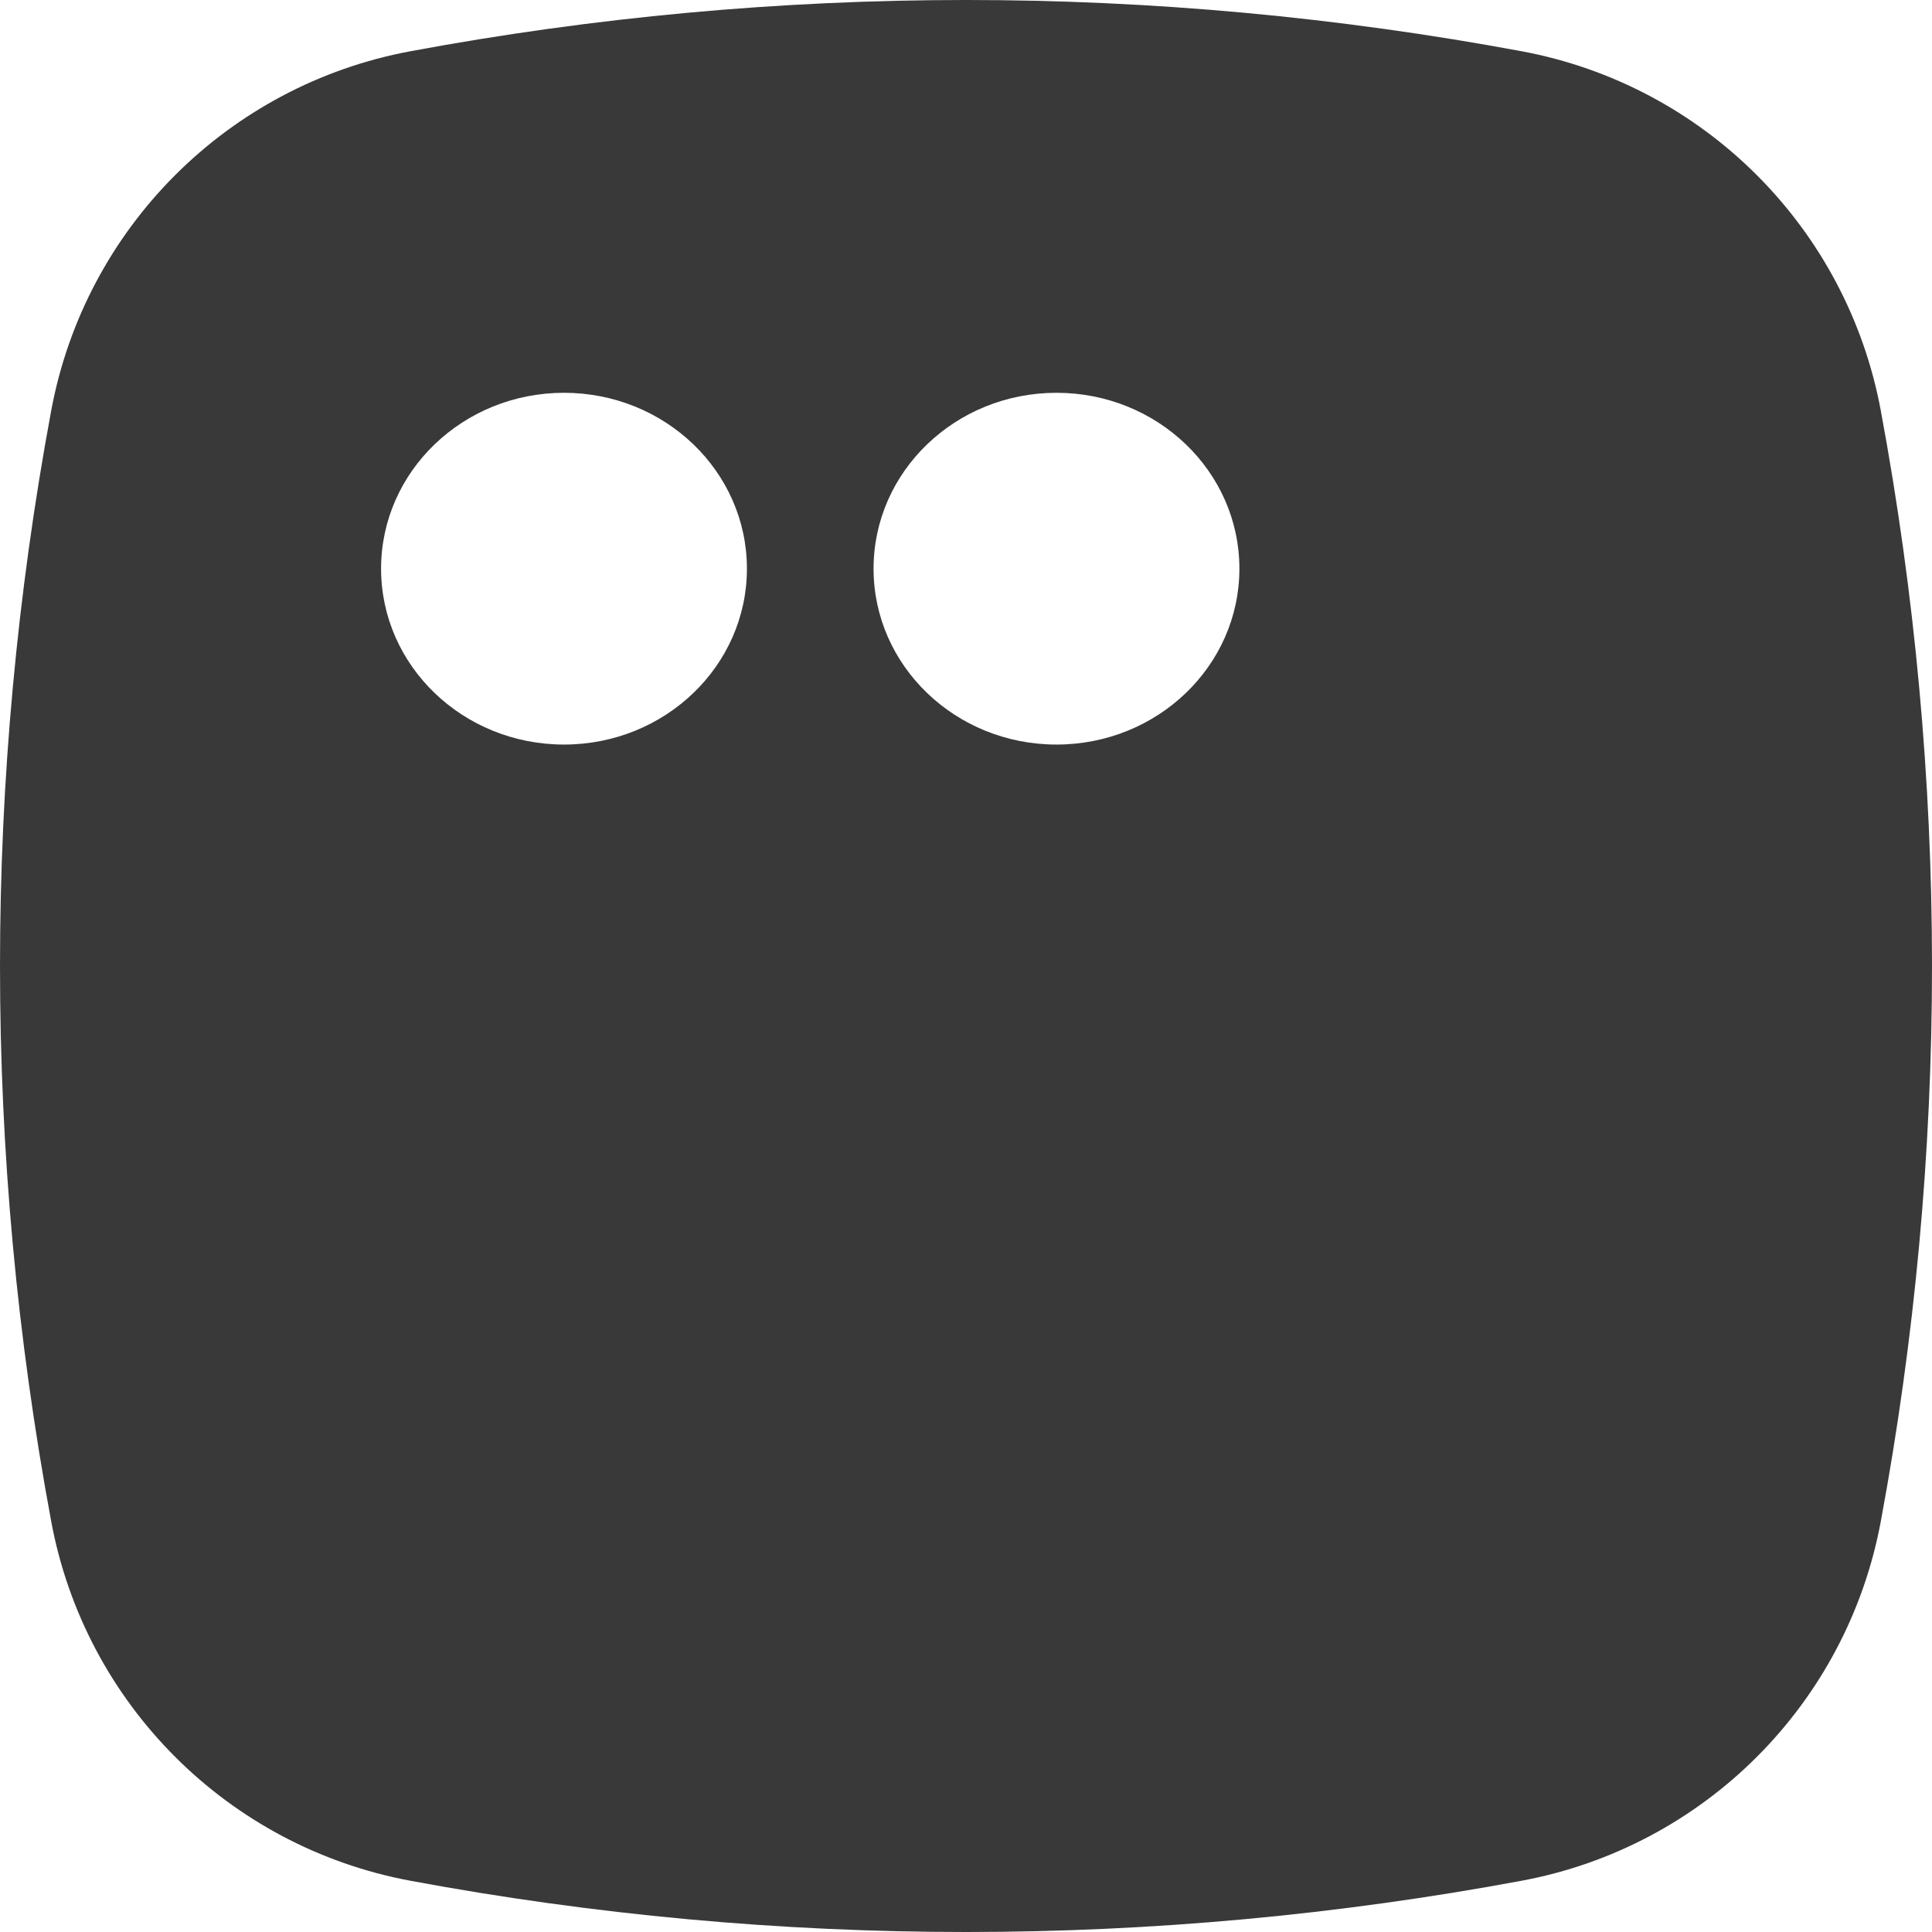
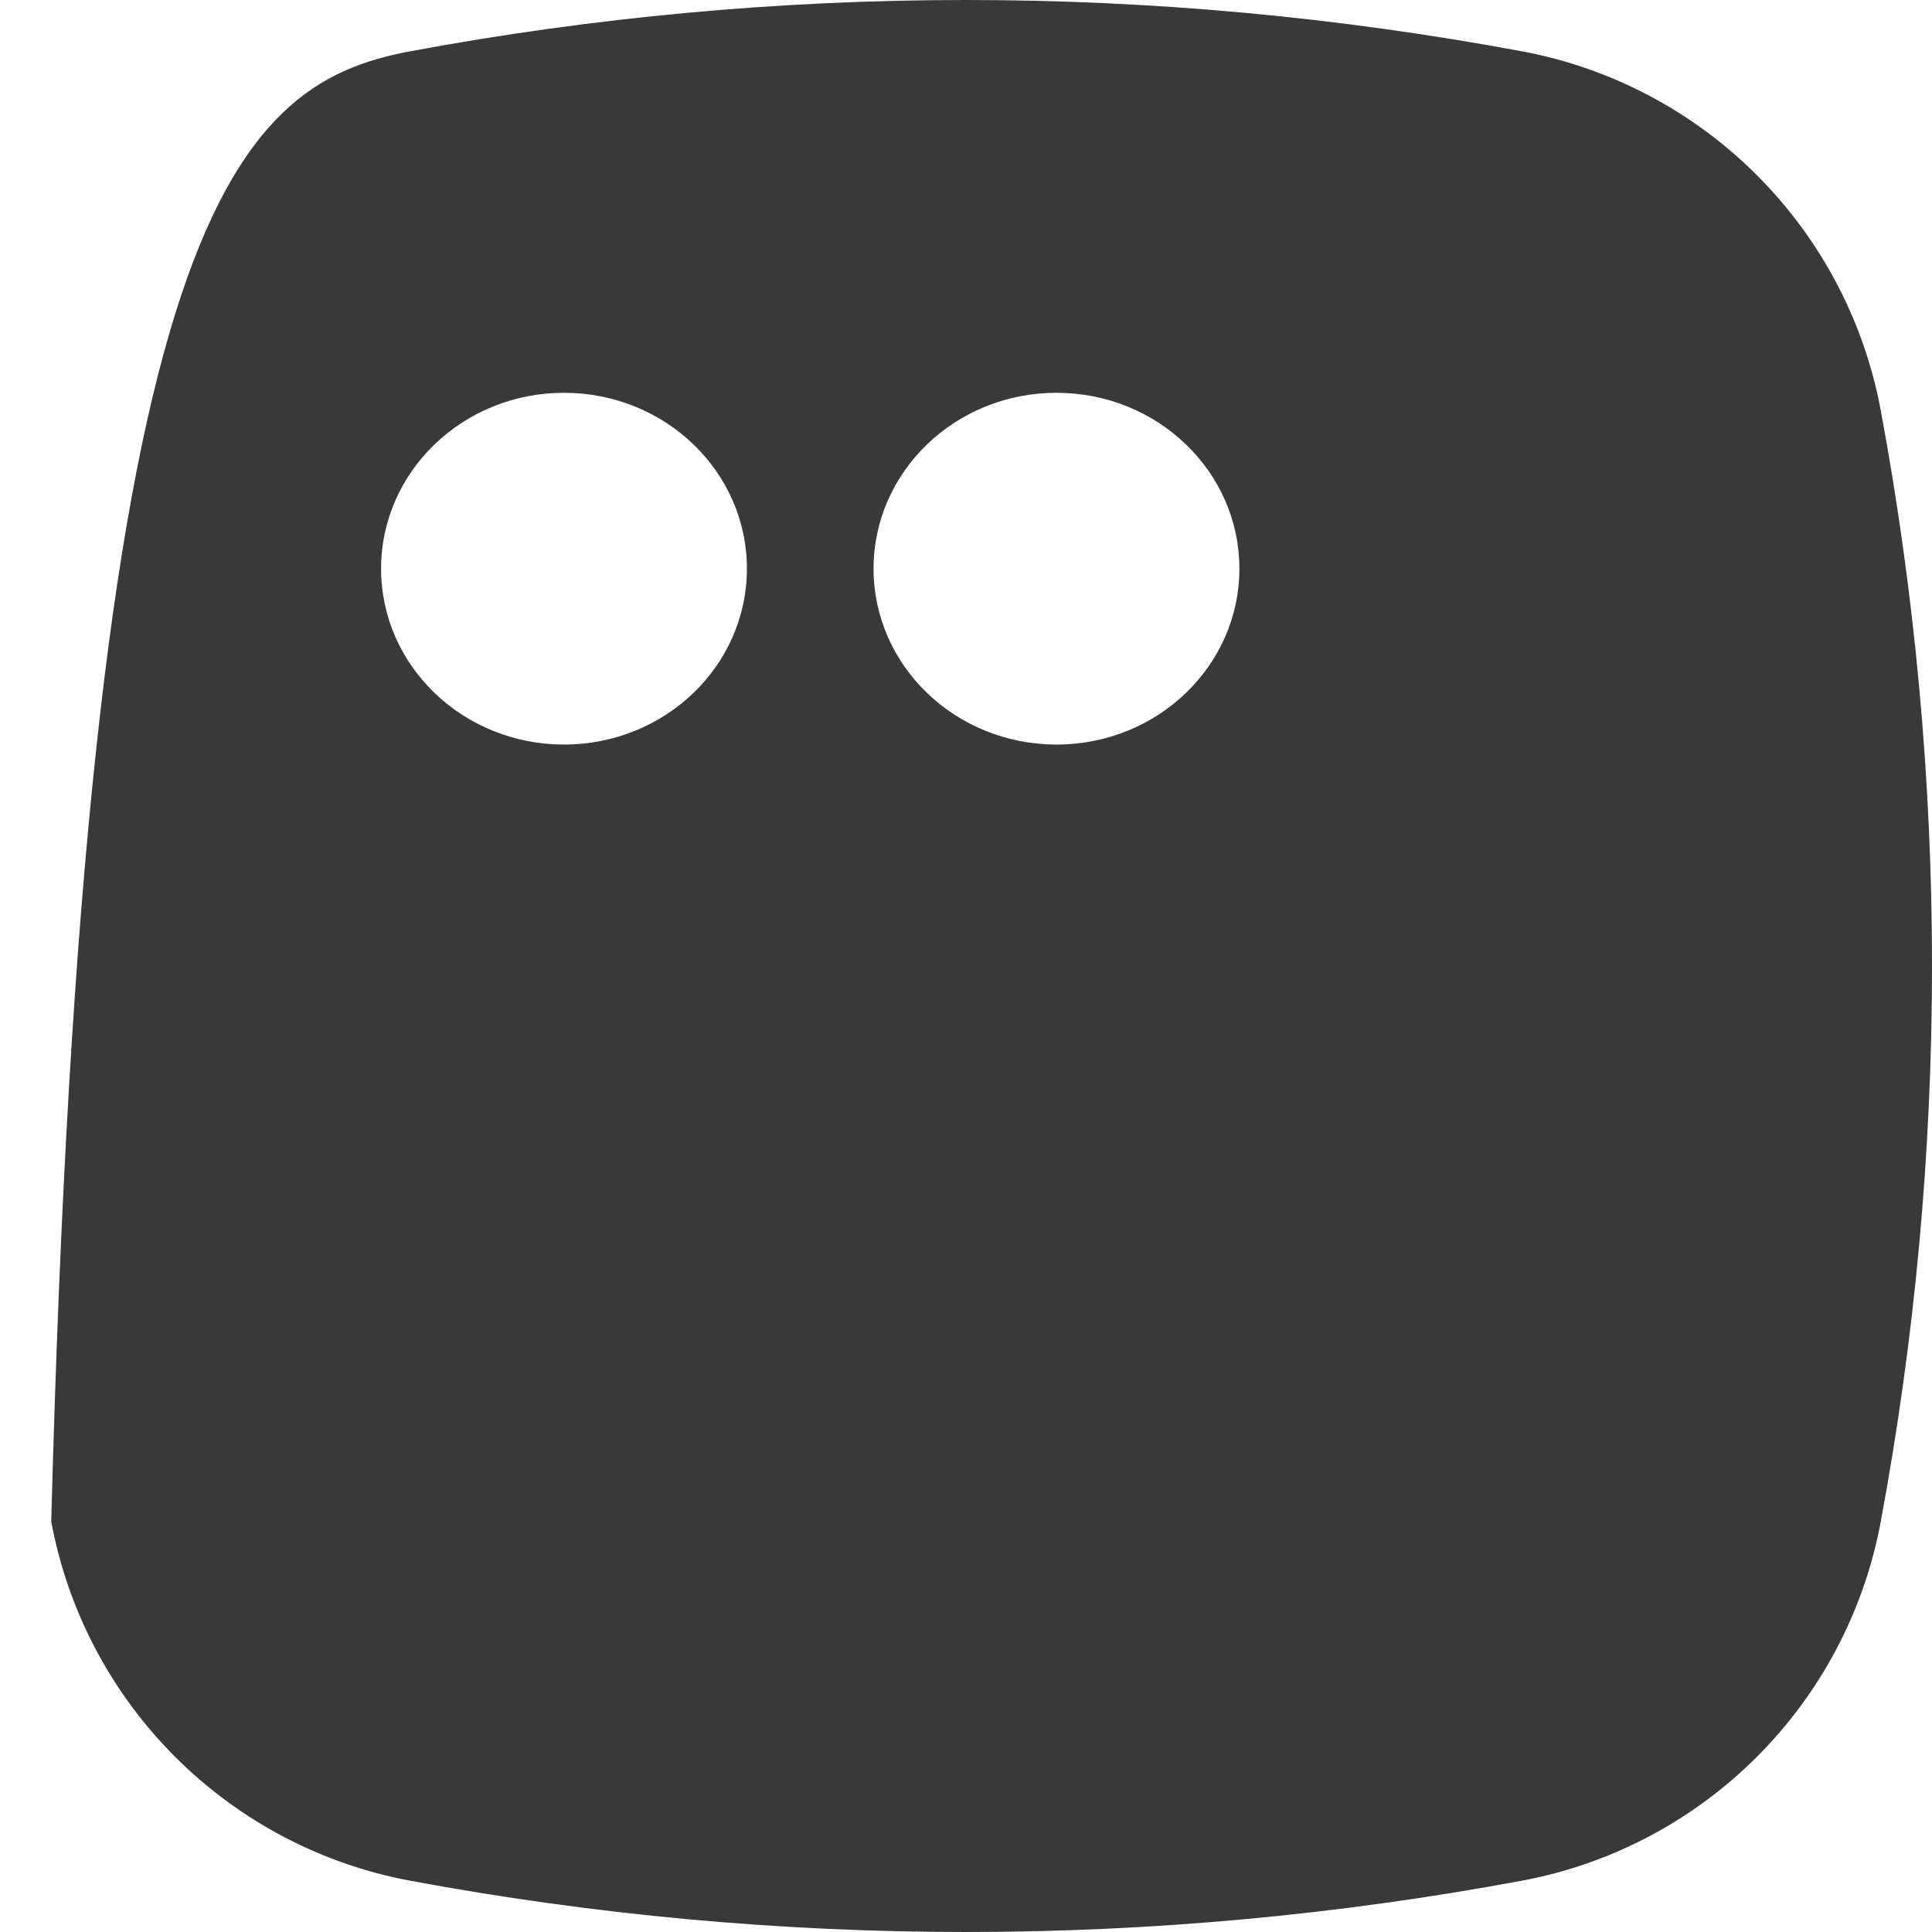
<svg xmlns="http://www.w3.org/2000/svg" width="255" height="255" viewBox="0 0 255 255" fill="none">
-   <path d="M54.174 6.763C102.642 -2.255 152.358 -2.255 200.825 6.763C224.912 11.244 243.756 30.088 248.238 54.175C257.255 102.643 257.255 152.358 248.238 200.826C243.756 224.913 224.912 243.756 200.825 248.237C152.358 257.255 102.642 257.255 54.174 248.237C30.088 243.756 11.244 224.912 6.763 200.826C-2.254 152.358 -2.254 102.643 6.763 54.175C11.244 30.088 30.088 11.244 54.174 6.763ZM74.441 51.844C61.107 51.844 50.298 62.237 50.298 75.058C50.298 87.878 61.107 98.272 74.441 98.272C87.774 98.272 98.584 87.878 98.584 75.058C98.584 62.237 87.774 51.844 74.441 51.844ZM139.443 51.844C126.109 51.844 115.299 62.237 115.299 75.058C115.299 87.878 126.109 98.272 139.443 98.272C152.776 98.272 163.585 87.878 163.585 75.058C163.585 62.237 152.776 51.844 139.443 51.844Z" fill="#393939" />
+   <path d="M54.174 6.763C102.642 -2.255 152.358 -2.255 200.825 6.763C224.912 11.244 243.756 30.088 248.238 54.175C257.255 102.643 257.255 152.358 248.238 200.826C243.756 224.913 224.912 243.756 200.825 248.237C152.358 257.255 102.642 257.255 54.174 248.237C30.088 243.756 11.244 224.912 6.763 200.826C11.244 30.088 30.088 11.244 54.174 6.763ZM74.441 51.844C61.107 51.844 50.298 62.237 50.298 75.058C50.298 87.878 61.107 98.272 74.441 98.272C87.774 98.272 98.584 87.878 98.584 75.058C98.584 62.237 87.774 51.844 74.441 51.844ZM139.443 51.844C126.109 51.844 115.299 62.237 115.299 75.058C115.299 87.878 126.109 98.272 139.443 98.272C152.776 98.272 163.585 87.878 163.585 75.058C163.585 62.237 152.776 51.844 139.443 51.844Z" fill="#393939" />
</svg>